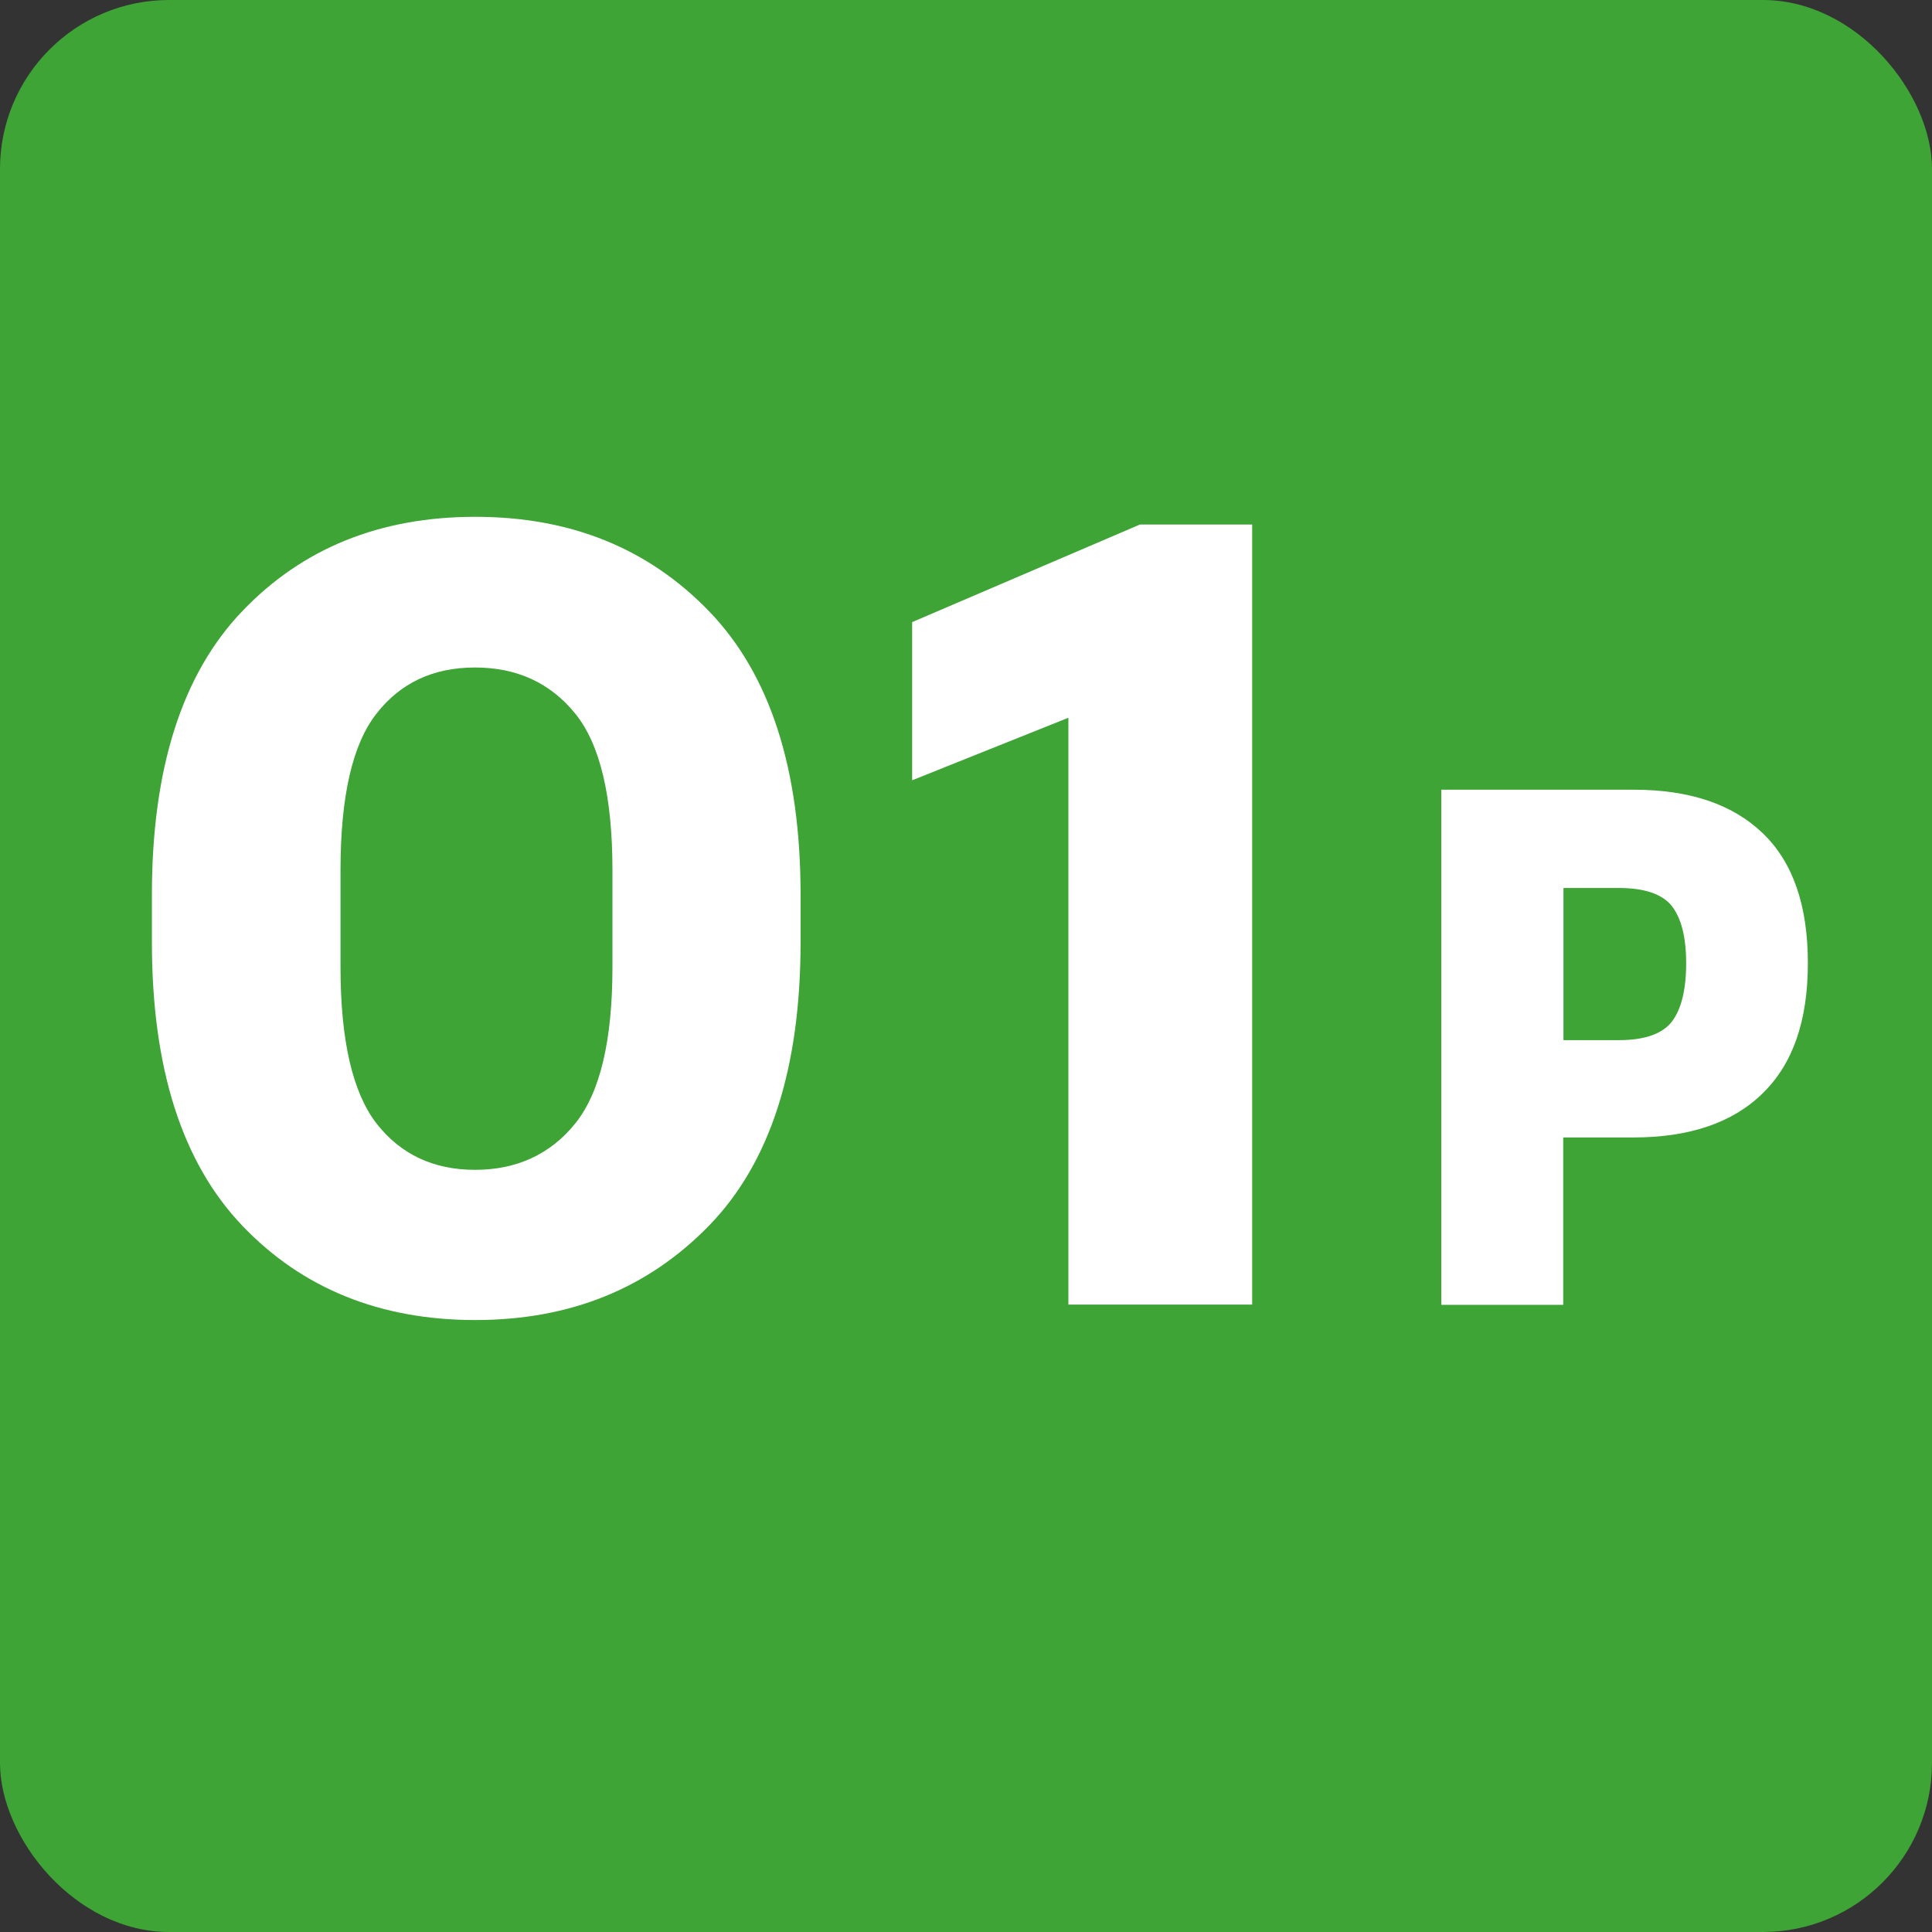
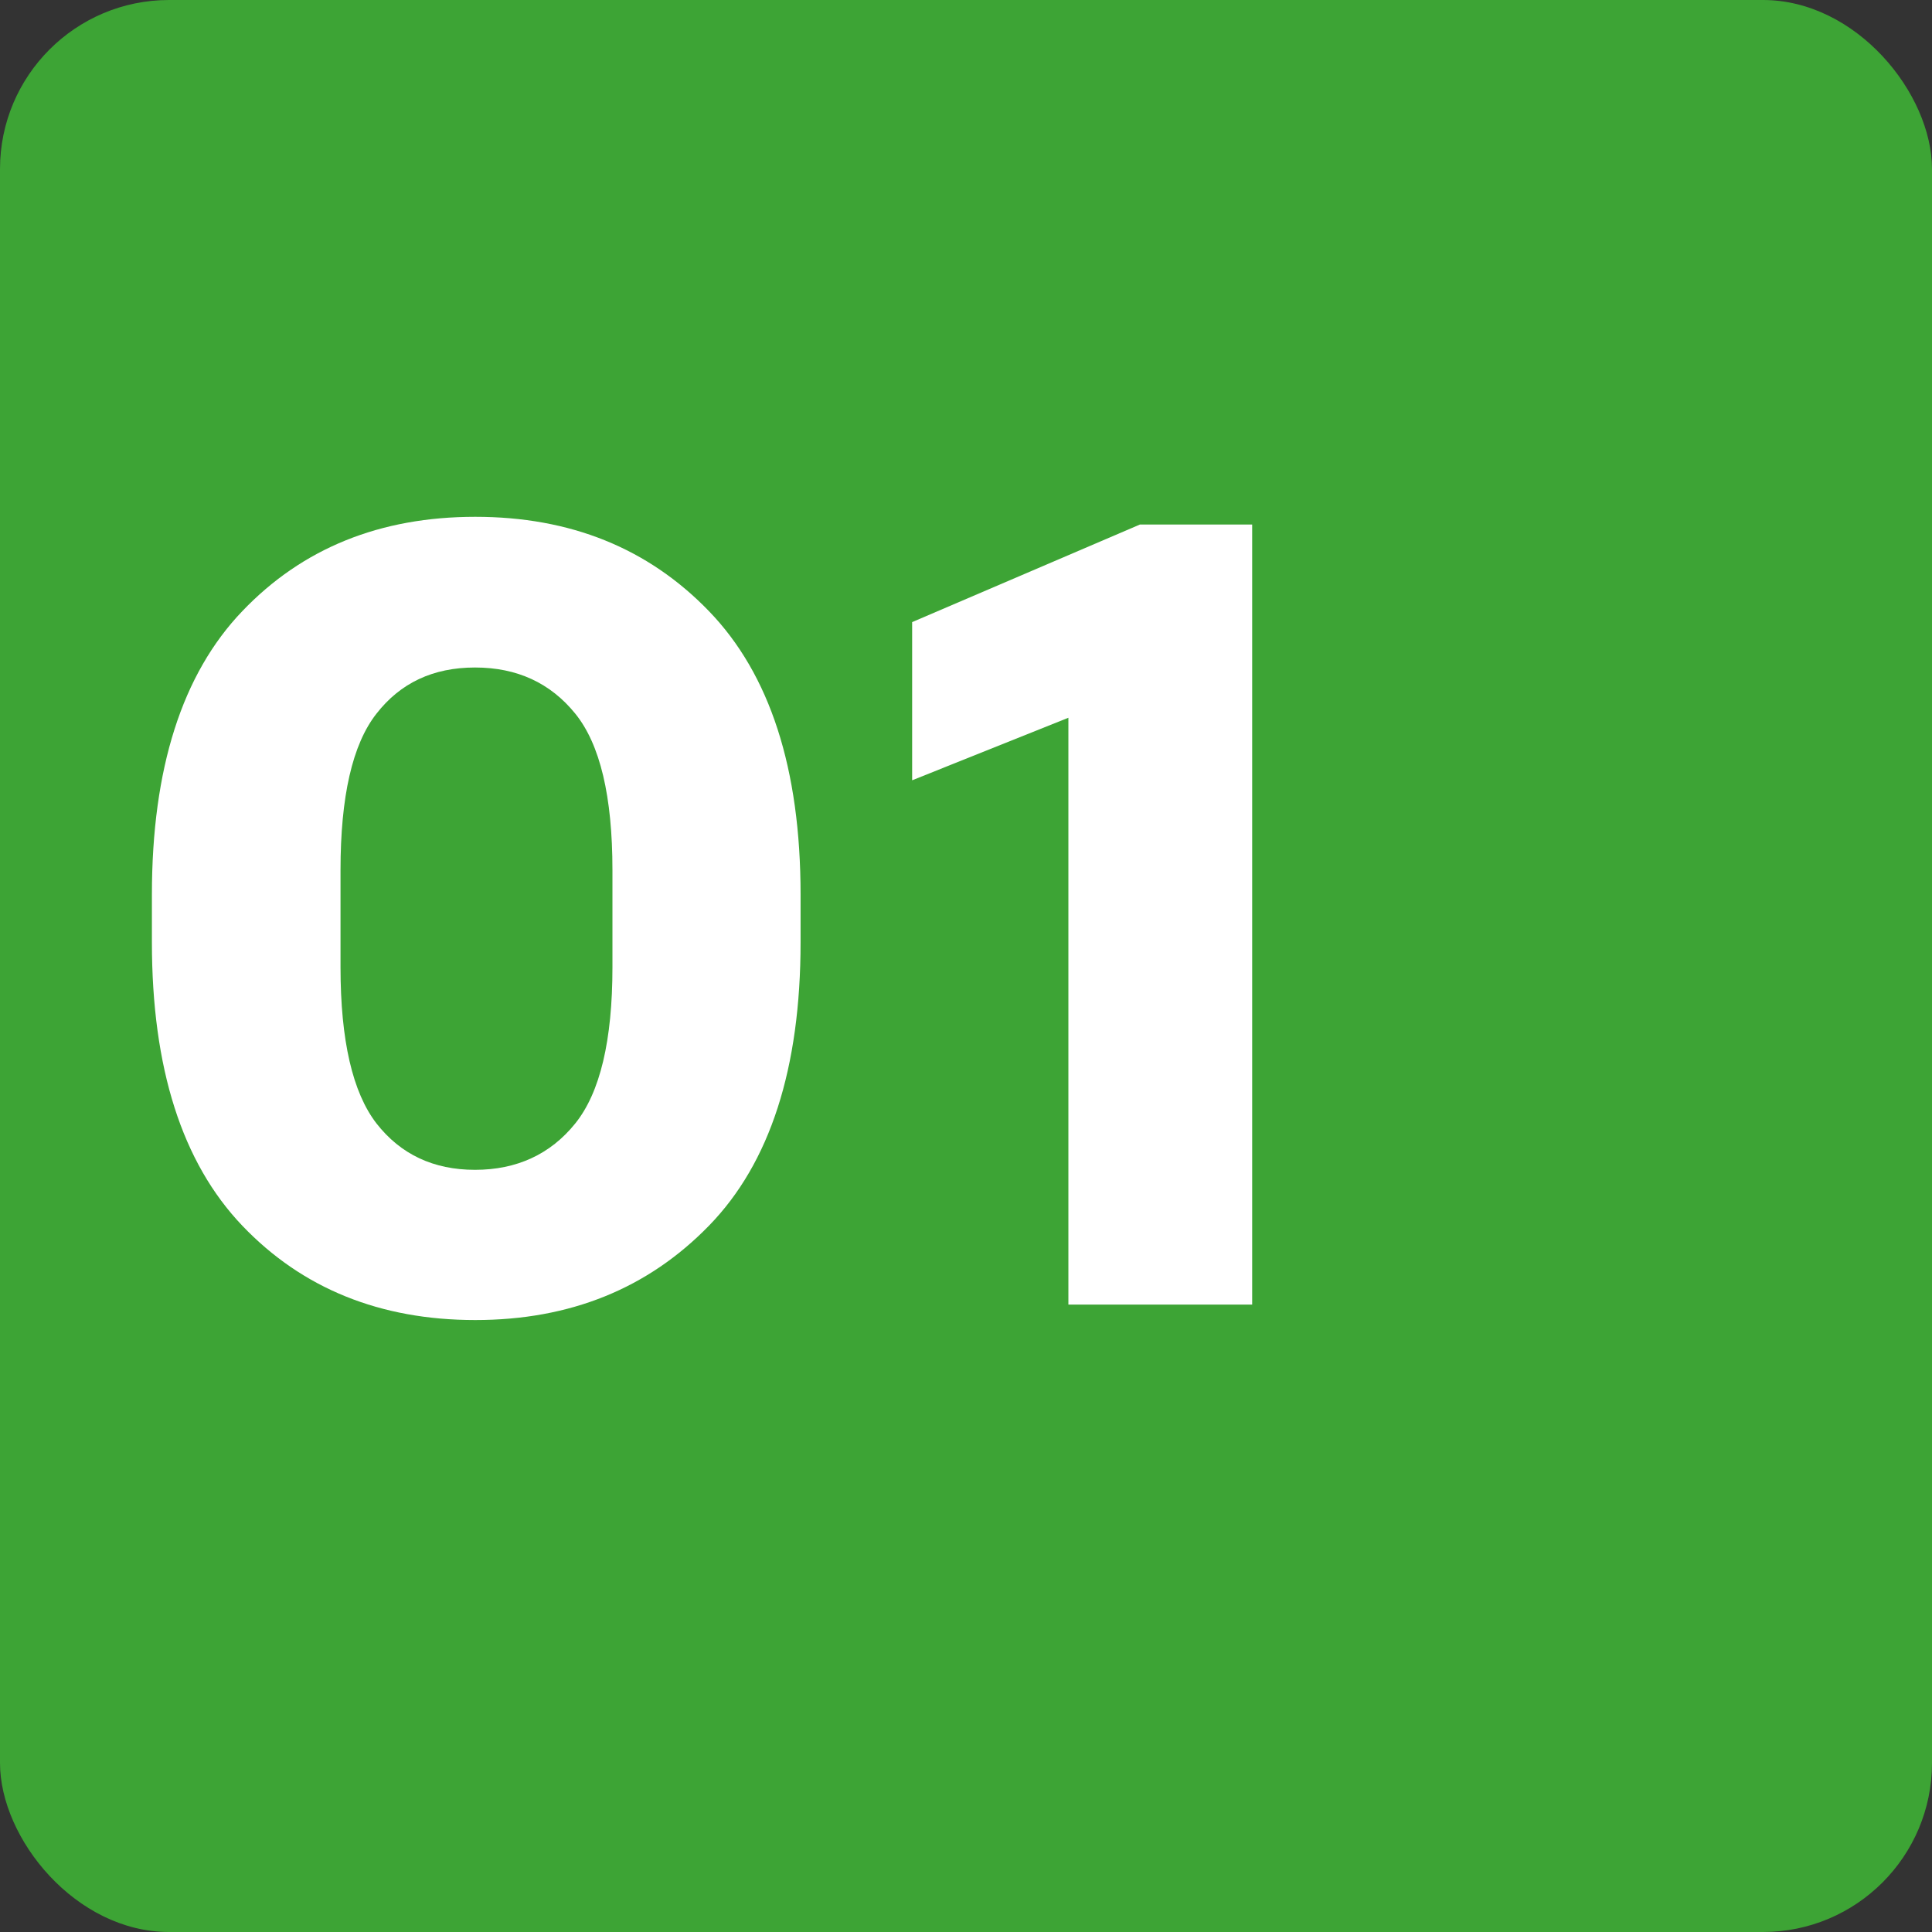
<svg xmlns="http://www.w3.org/2000/svg" id="křivky" viewBox="0 0 80 80">
  <rect x="0" y="0" width="80" height="80" fill="#333333" stroke="none" />
  <defs>
    <style>
      .cls-1 {
        fill: #fff;
      }

      .cls-1, .cls-2 {
        stroke-width: 0px;
      }

      .cls-2 {
        fill: #3da435;
      }
    </style>
  </defs>
  <rect class="cls-2" width="80" height="80" rx="7" ry="7" />
  <g>
    <path class="cls-1" d="m6.29,37.04c0-5.21,1.25-9.13,3.74-11.73,2.49-2.61,5.71-3.91,9.65-3.91s7.16,1.3,9.68,3.91,3.79,6.52,3.79,11.73v1.98c0,5.21-1.26,9.13-3.79,11.73s-5.75,3.91-9.68,3.91-7.16-1.3-9.65-3.91c-2.49-2.61-3.74-6.52-3.74-11.73v-1.98Zm9.3,9.48c1,1.28,2.36,1.92,4.08,1.92s3.12-.64,4.15-1.92c1.03-1.28,1.54-3.44,1.54-6.47v-4.02c0-3.05-.51-5.21-1.54-6.48s-2.41-1.91-4.15-1.91-3.09.64-4.08,1.91c-1,1.27-1.49,3.44-1.49,6.48v4.02c0,3.03.5,5.19,1.49,6.47Z" />
    <path class="cls-1" d="m44.24,29.72l-6.47,2.59v-6.55l9.43-4.04h4.65v32.3h-7.61v-24.3Z" />
-     <path class="cls-1" d="m59.69,32.7h7.96c2.31,0,4.09.6,5.34,1.8s1.87,2.99,1.87,5.38-.62,4.17-1.87,5.39c-1.24,1.22-3.03,1.83-5.36,1.83h-2.9v6.93h-5.05v-21.33Zm7.34,10.37c1.07,0,1.81-.26,2.2-.77.39-.51.59-1.32.59-2.41s-.2-1.86-.59-2.37c-.4-.5-1.13-.75-2.2-.75h-2.29v6.3h2.29Z" />
  </g>
</svg>